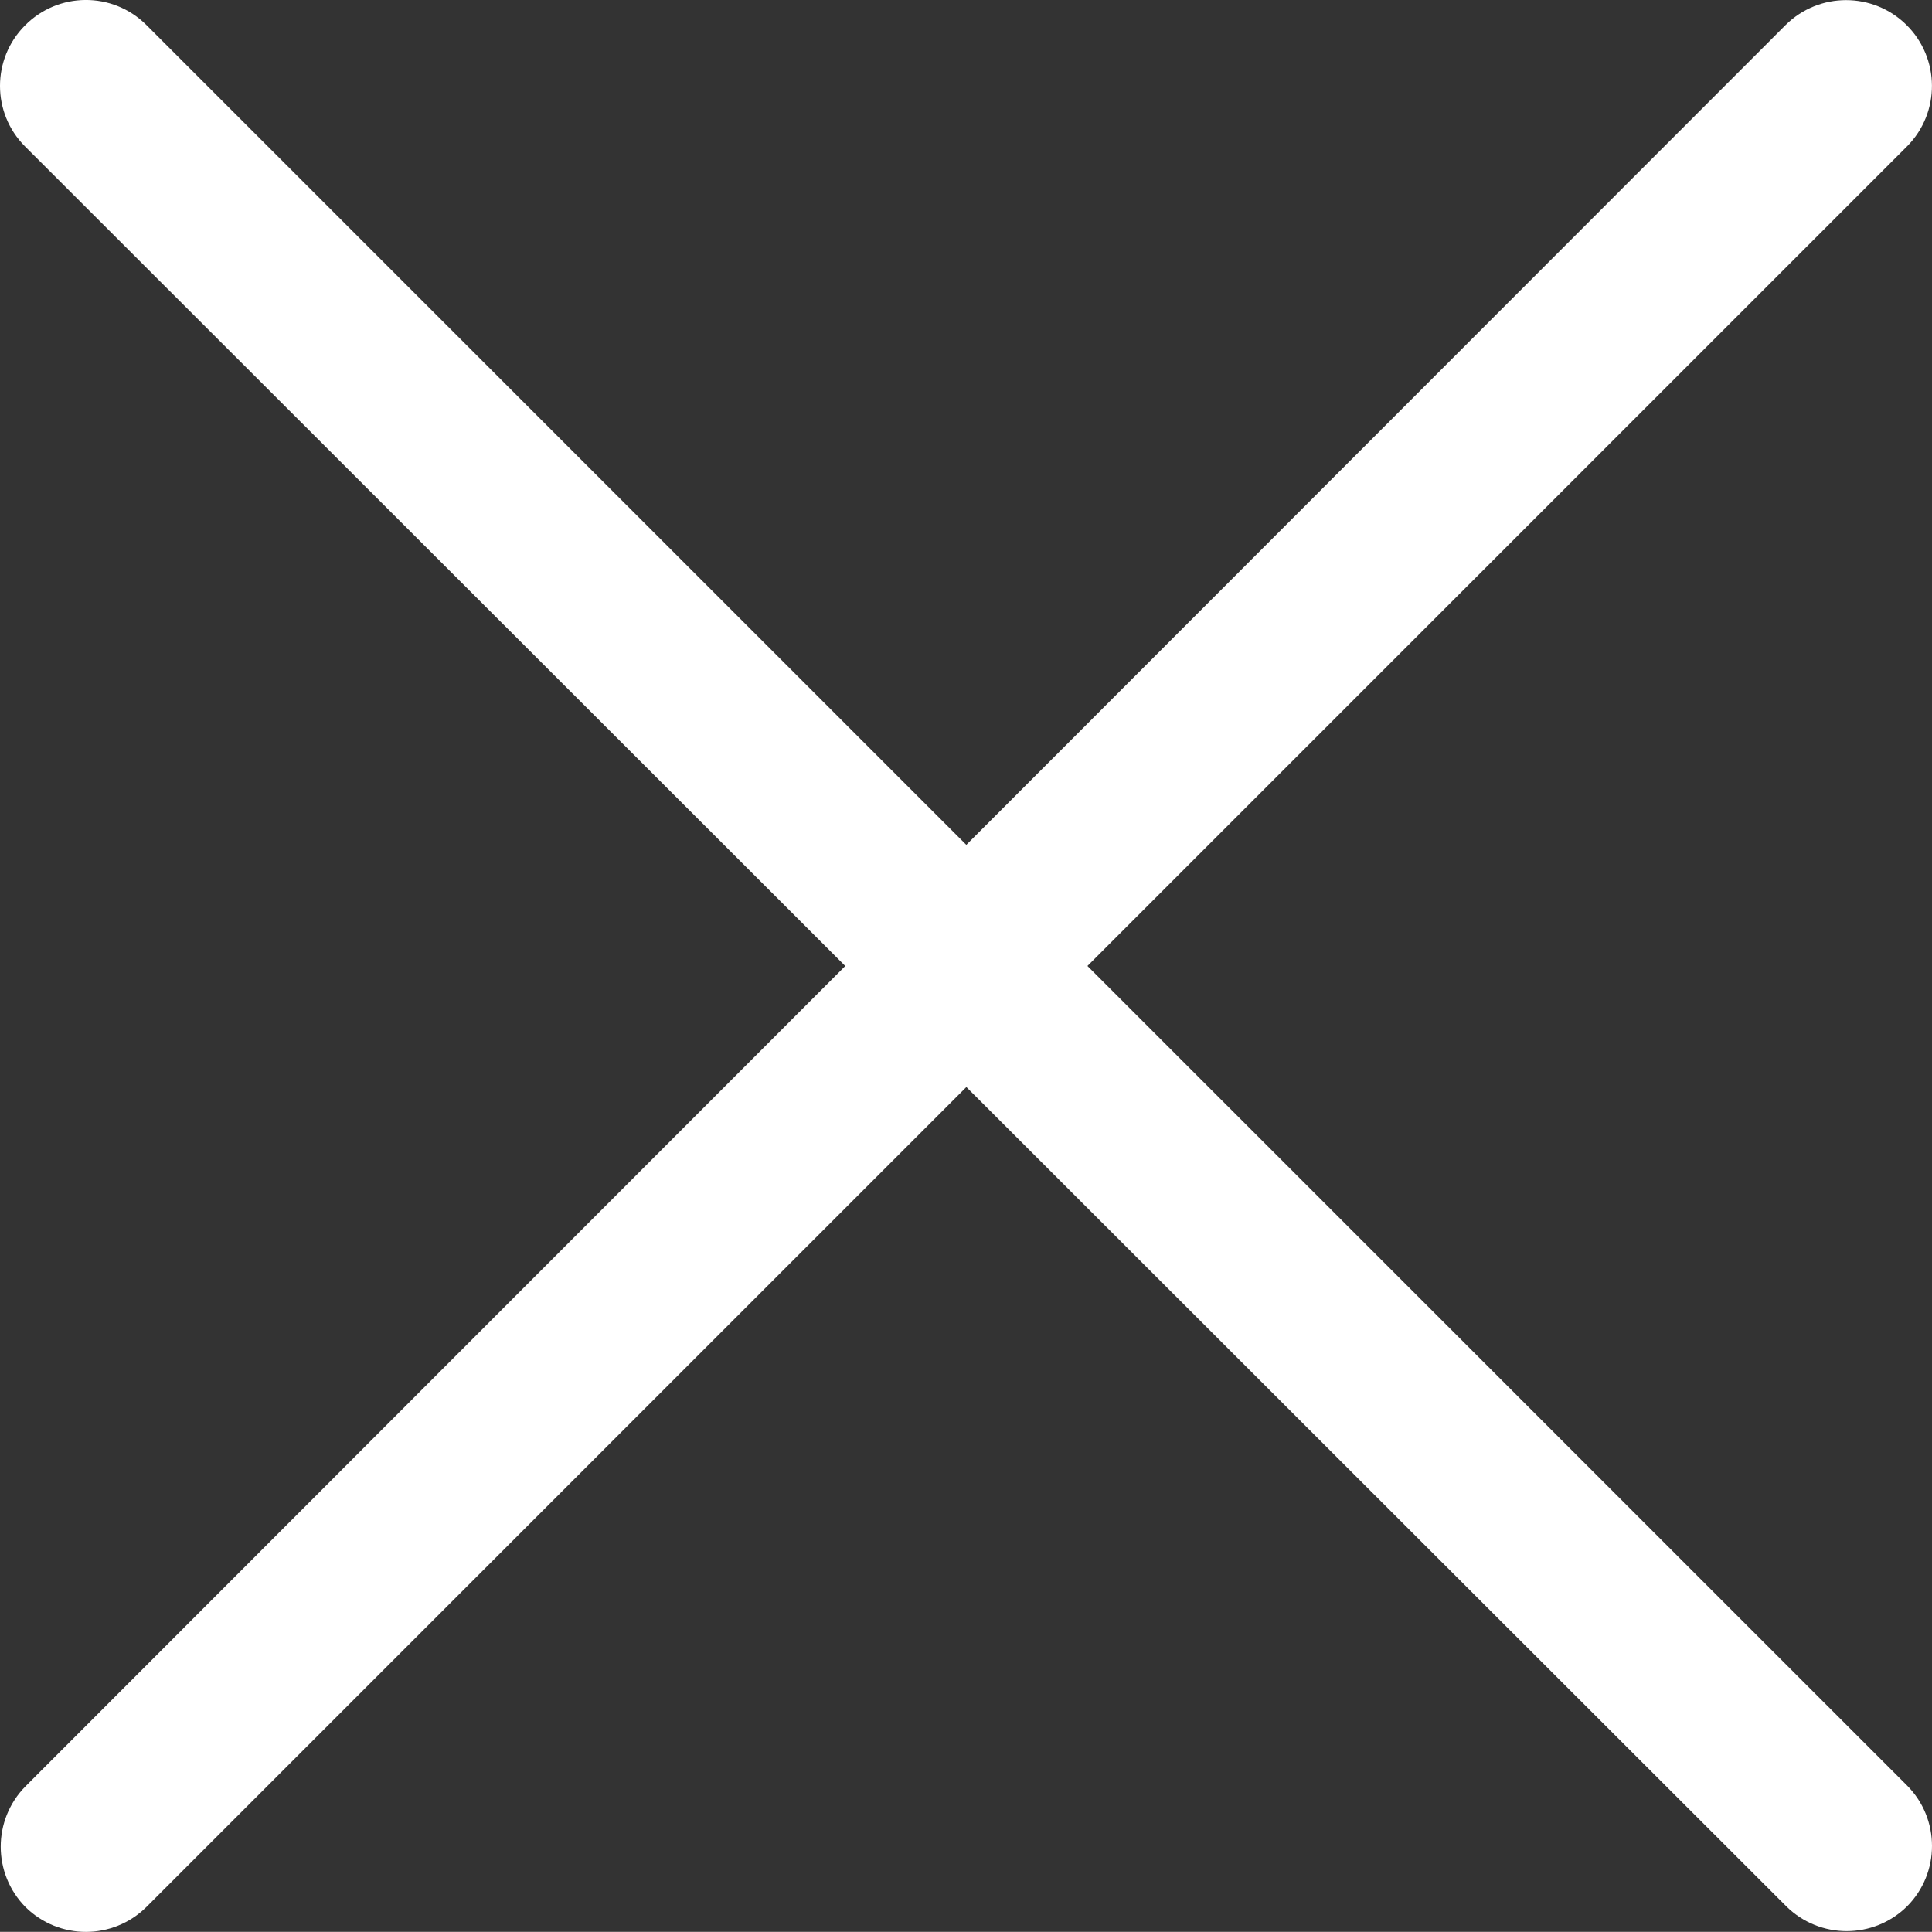
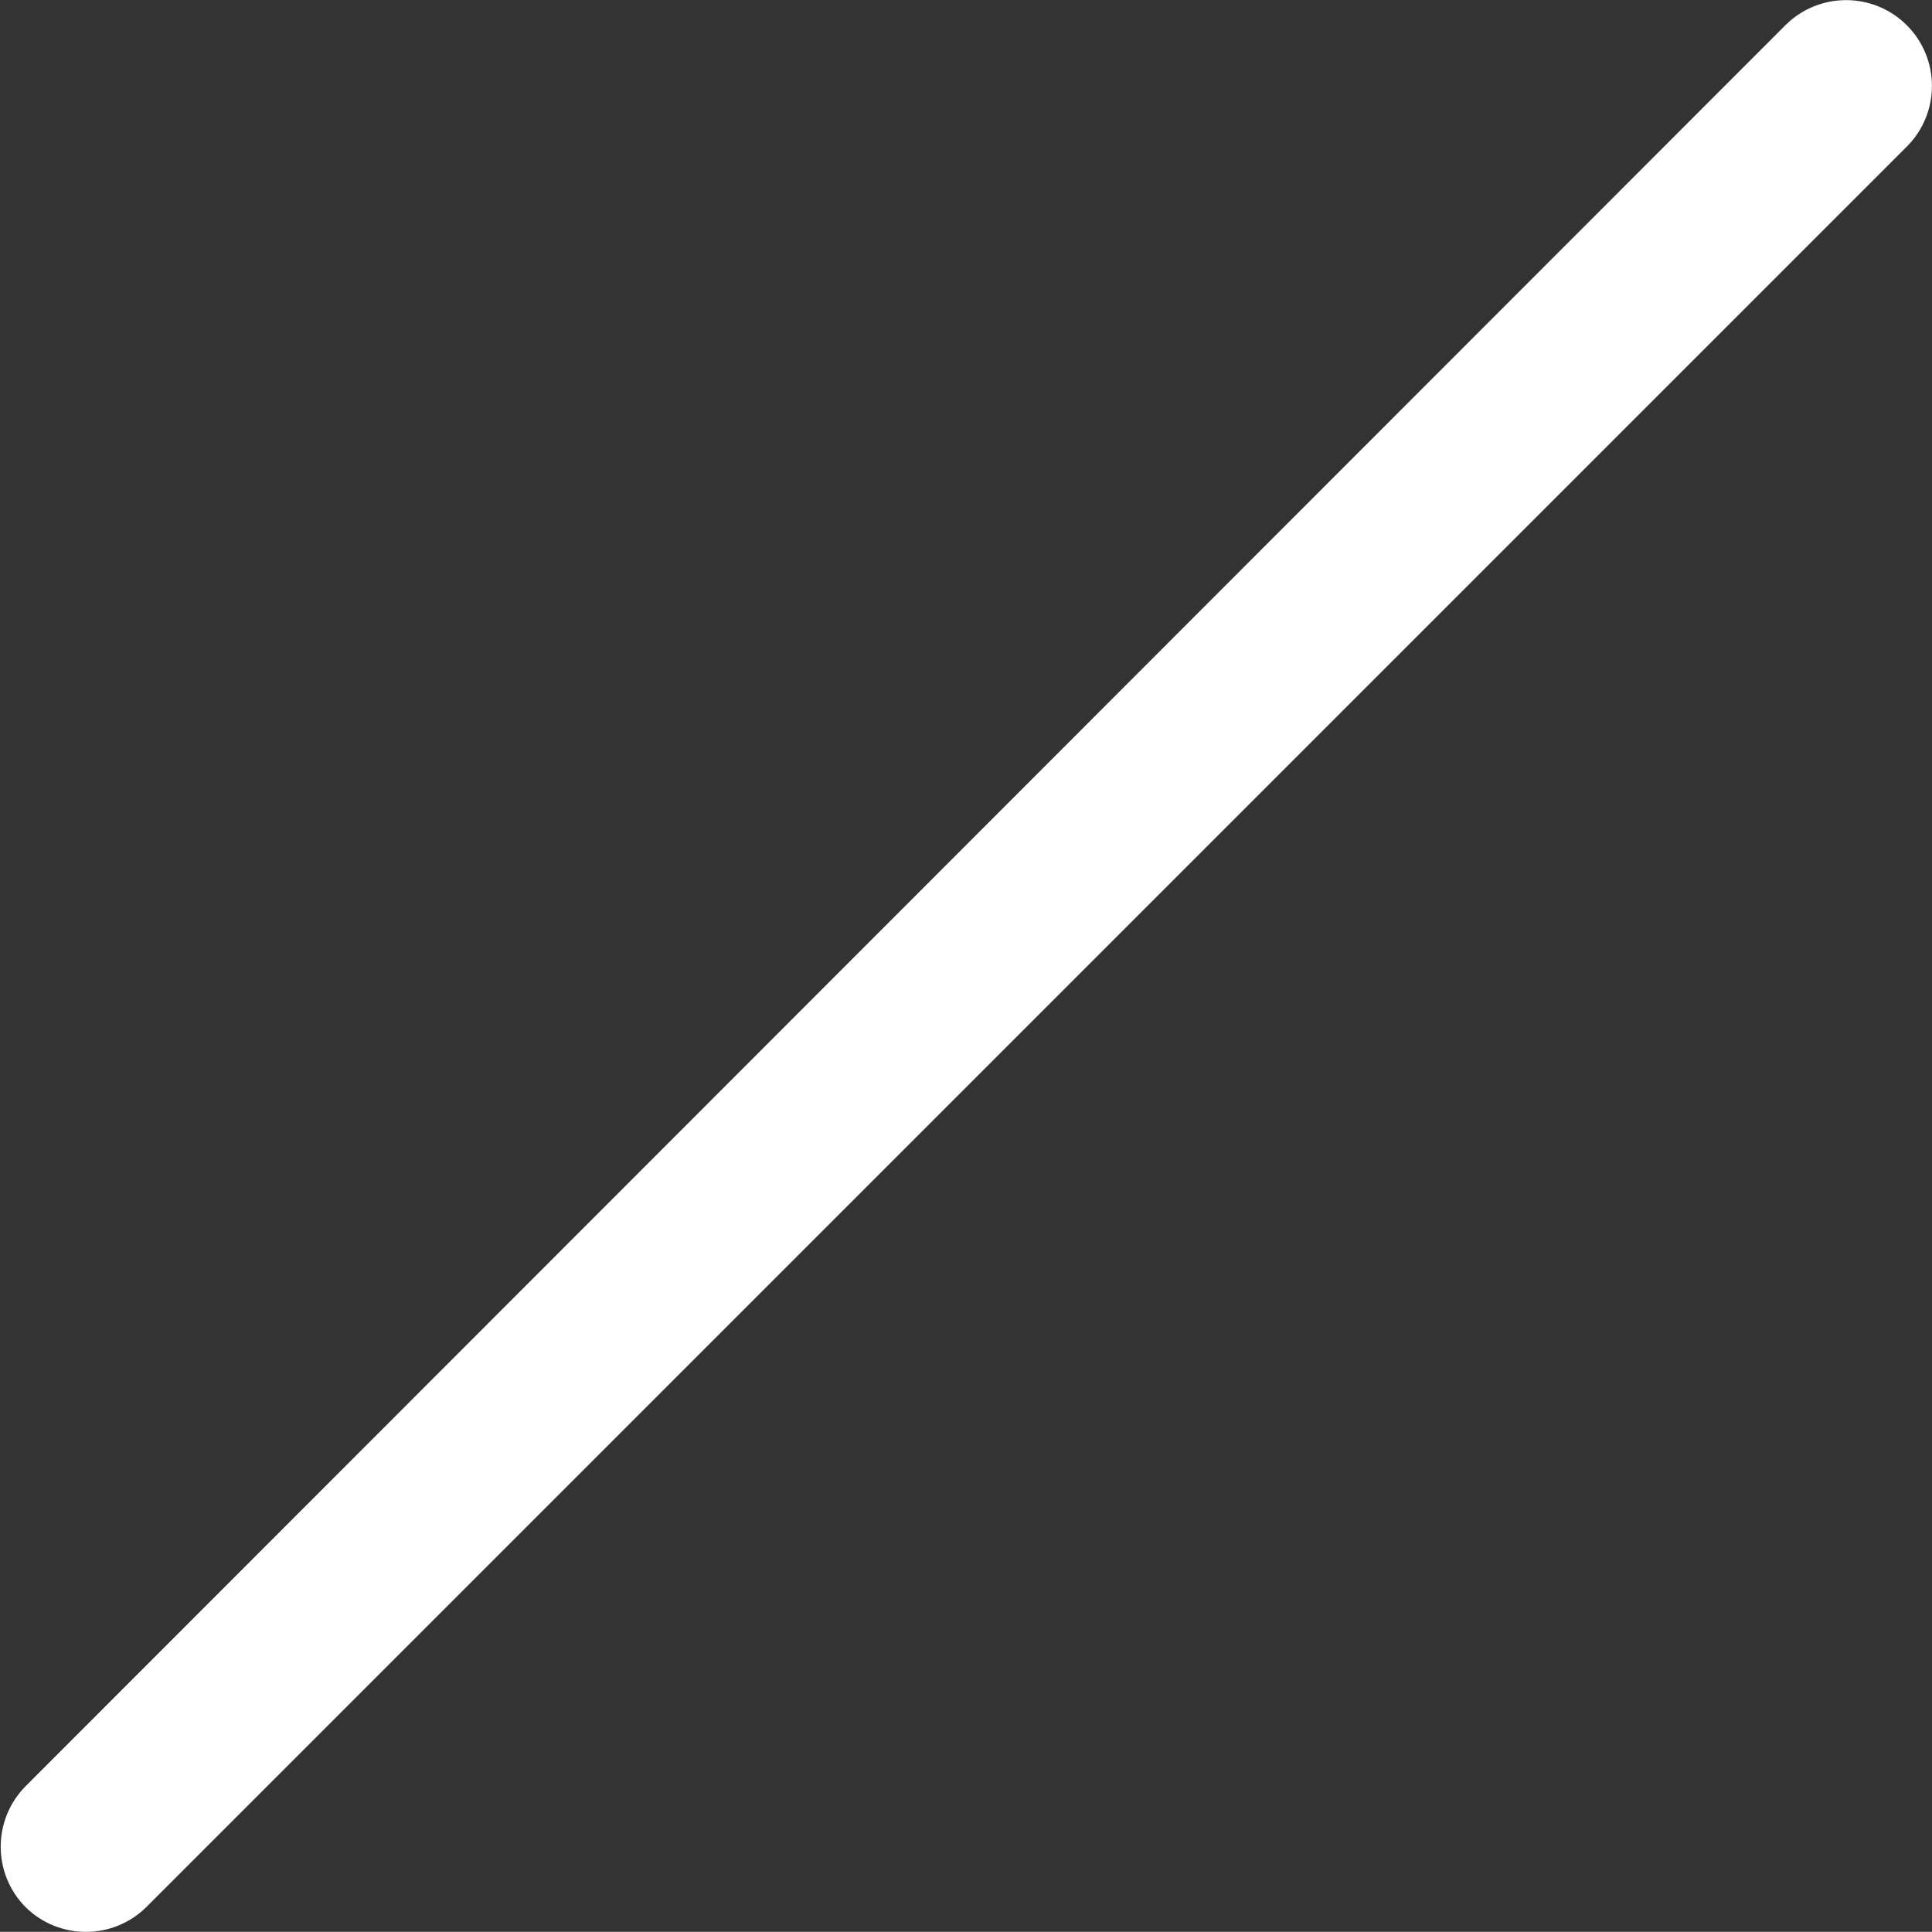
<svg xmlns="http://www.w3.org/2000/svg" id="a" width="127.96" height="127.95" viewBox="0 0 127.96 127.95">
  <rect x="0" y="0" width="127.96" height="127.95" fill="#333333" stroke="none" />
-   <path d="m9.69,1.65l116.62,116.61c2.2,2.21,2.2,5.79,0,8-2.22,2.19-5.78,2.19-8,0L1.65,9.69C-.55,7.48-.55,3.9,1.65,1.69c2.2-2.23,5.79-2.26,8.02-.06,0,0,.01.01.02.02Z" fill="#fff" />
  <path d="m126.31,9.69L9.69,126.31c-2.22,2.19-5.78,2.19-8,0-2.19-2.22-2.19-5.78,0-8L118.27,1.65c2.22-2.19,5.78-2.19,8,0,2.23,2.21,2.25,5.8.05,8.03,0,0,0,0,0,0Z" fill="#fff" />
</svg>